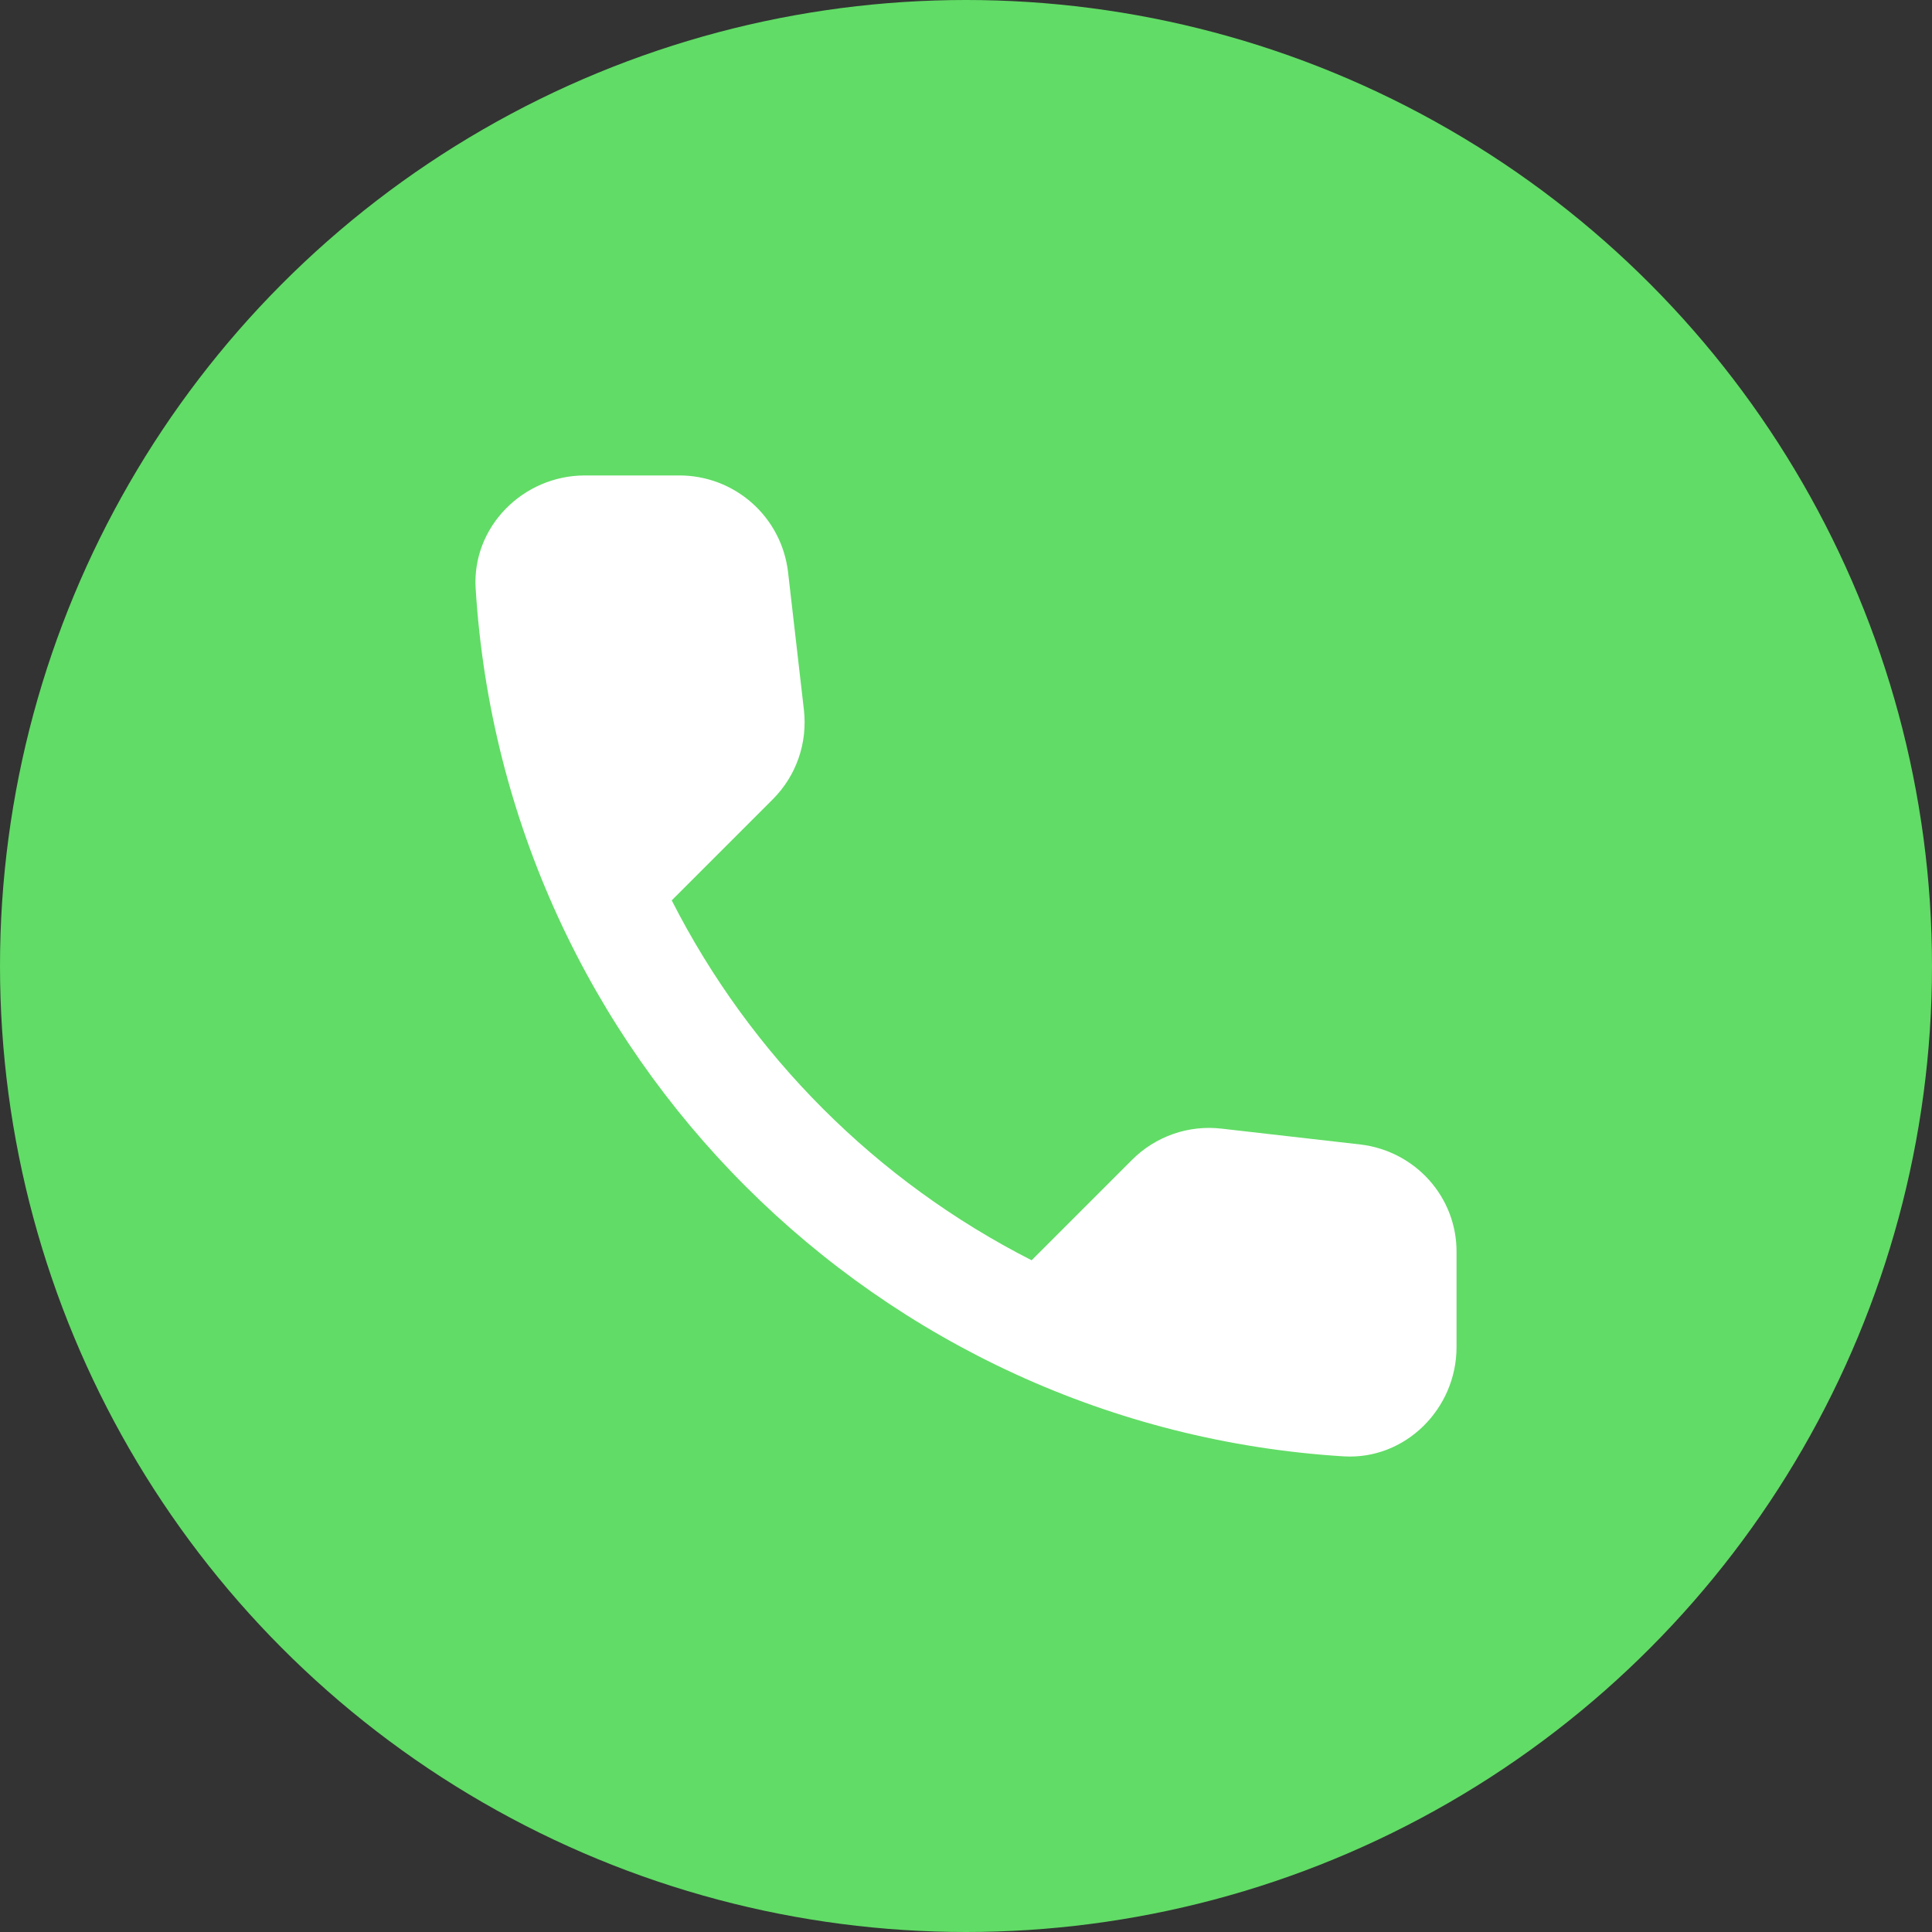
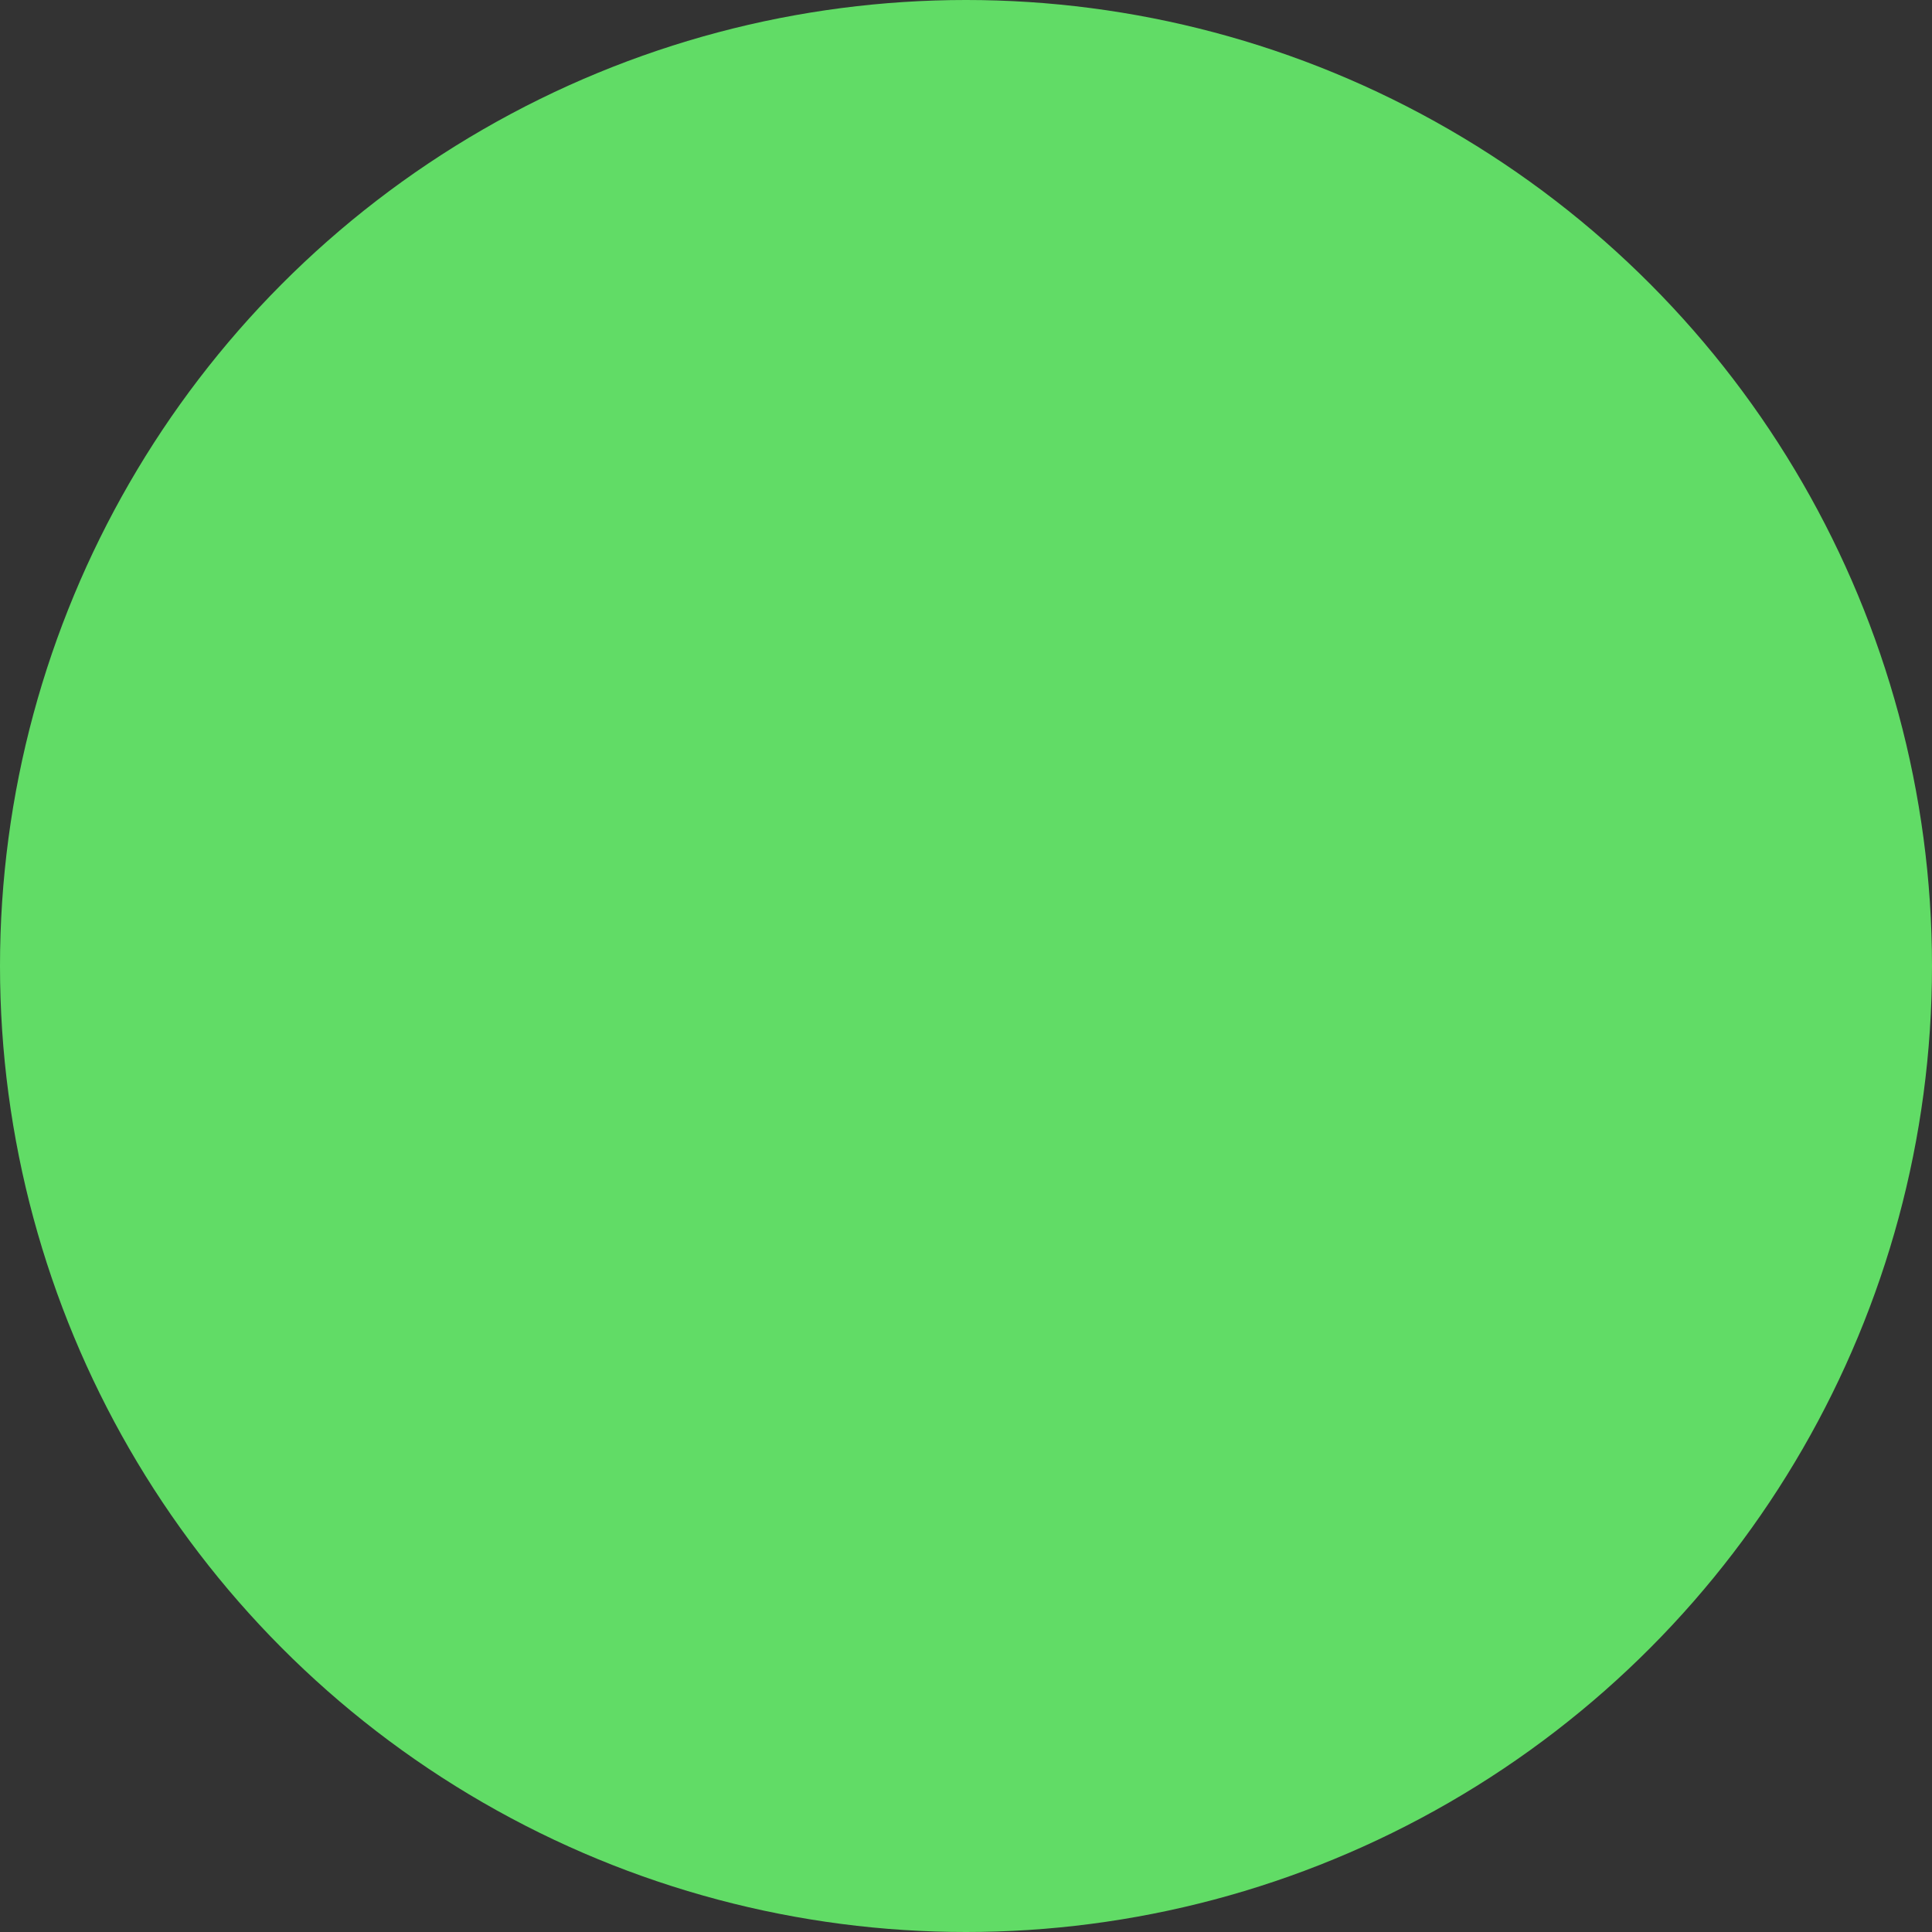
<svg xmlns="http://www.w3.org/2000/svg" width="256" height="256" viewBox="0 0 256 256" fill="none">
  <rect x="0" y="0" width="256" height="256" fill="#333333" stroke="none" />
  <circle cx="128" cy="128" r="128" fill="#61DC66" />
-   <path d="M180.263 151.651L161.881 149.552C159.72 149.298 157.529 149.537 155.473 150.252C153.418 150.966 151.551 152.137 150.013 153.677L136.697 166.993C116.153 156.544 99.455 139.846 89.007 119.302L102.395 105.914C105.507 102.802 107.026 98.46 106.52 94.046L104.421 75.809C104.011 72.279 102.317 69.023 99.661 66.661C97.005 64.299 93.574 62.996 90.02 63H77.5C69.323 63 62.52 69.803 63.027 77.98C66.862 139.782 116.289 189.137 178.019 192.973C186.197 193.479 192.999 186.677 192.999 178.499V165.98C193.072 158.67 187.572 152.519 180.263 151.651Z" fill="white" />
</svg>